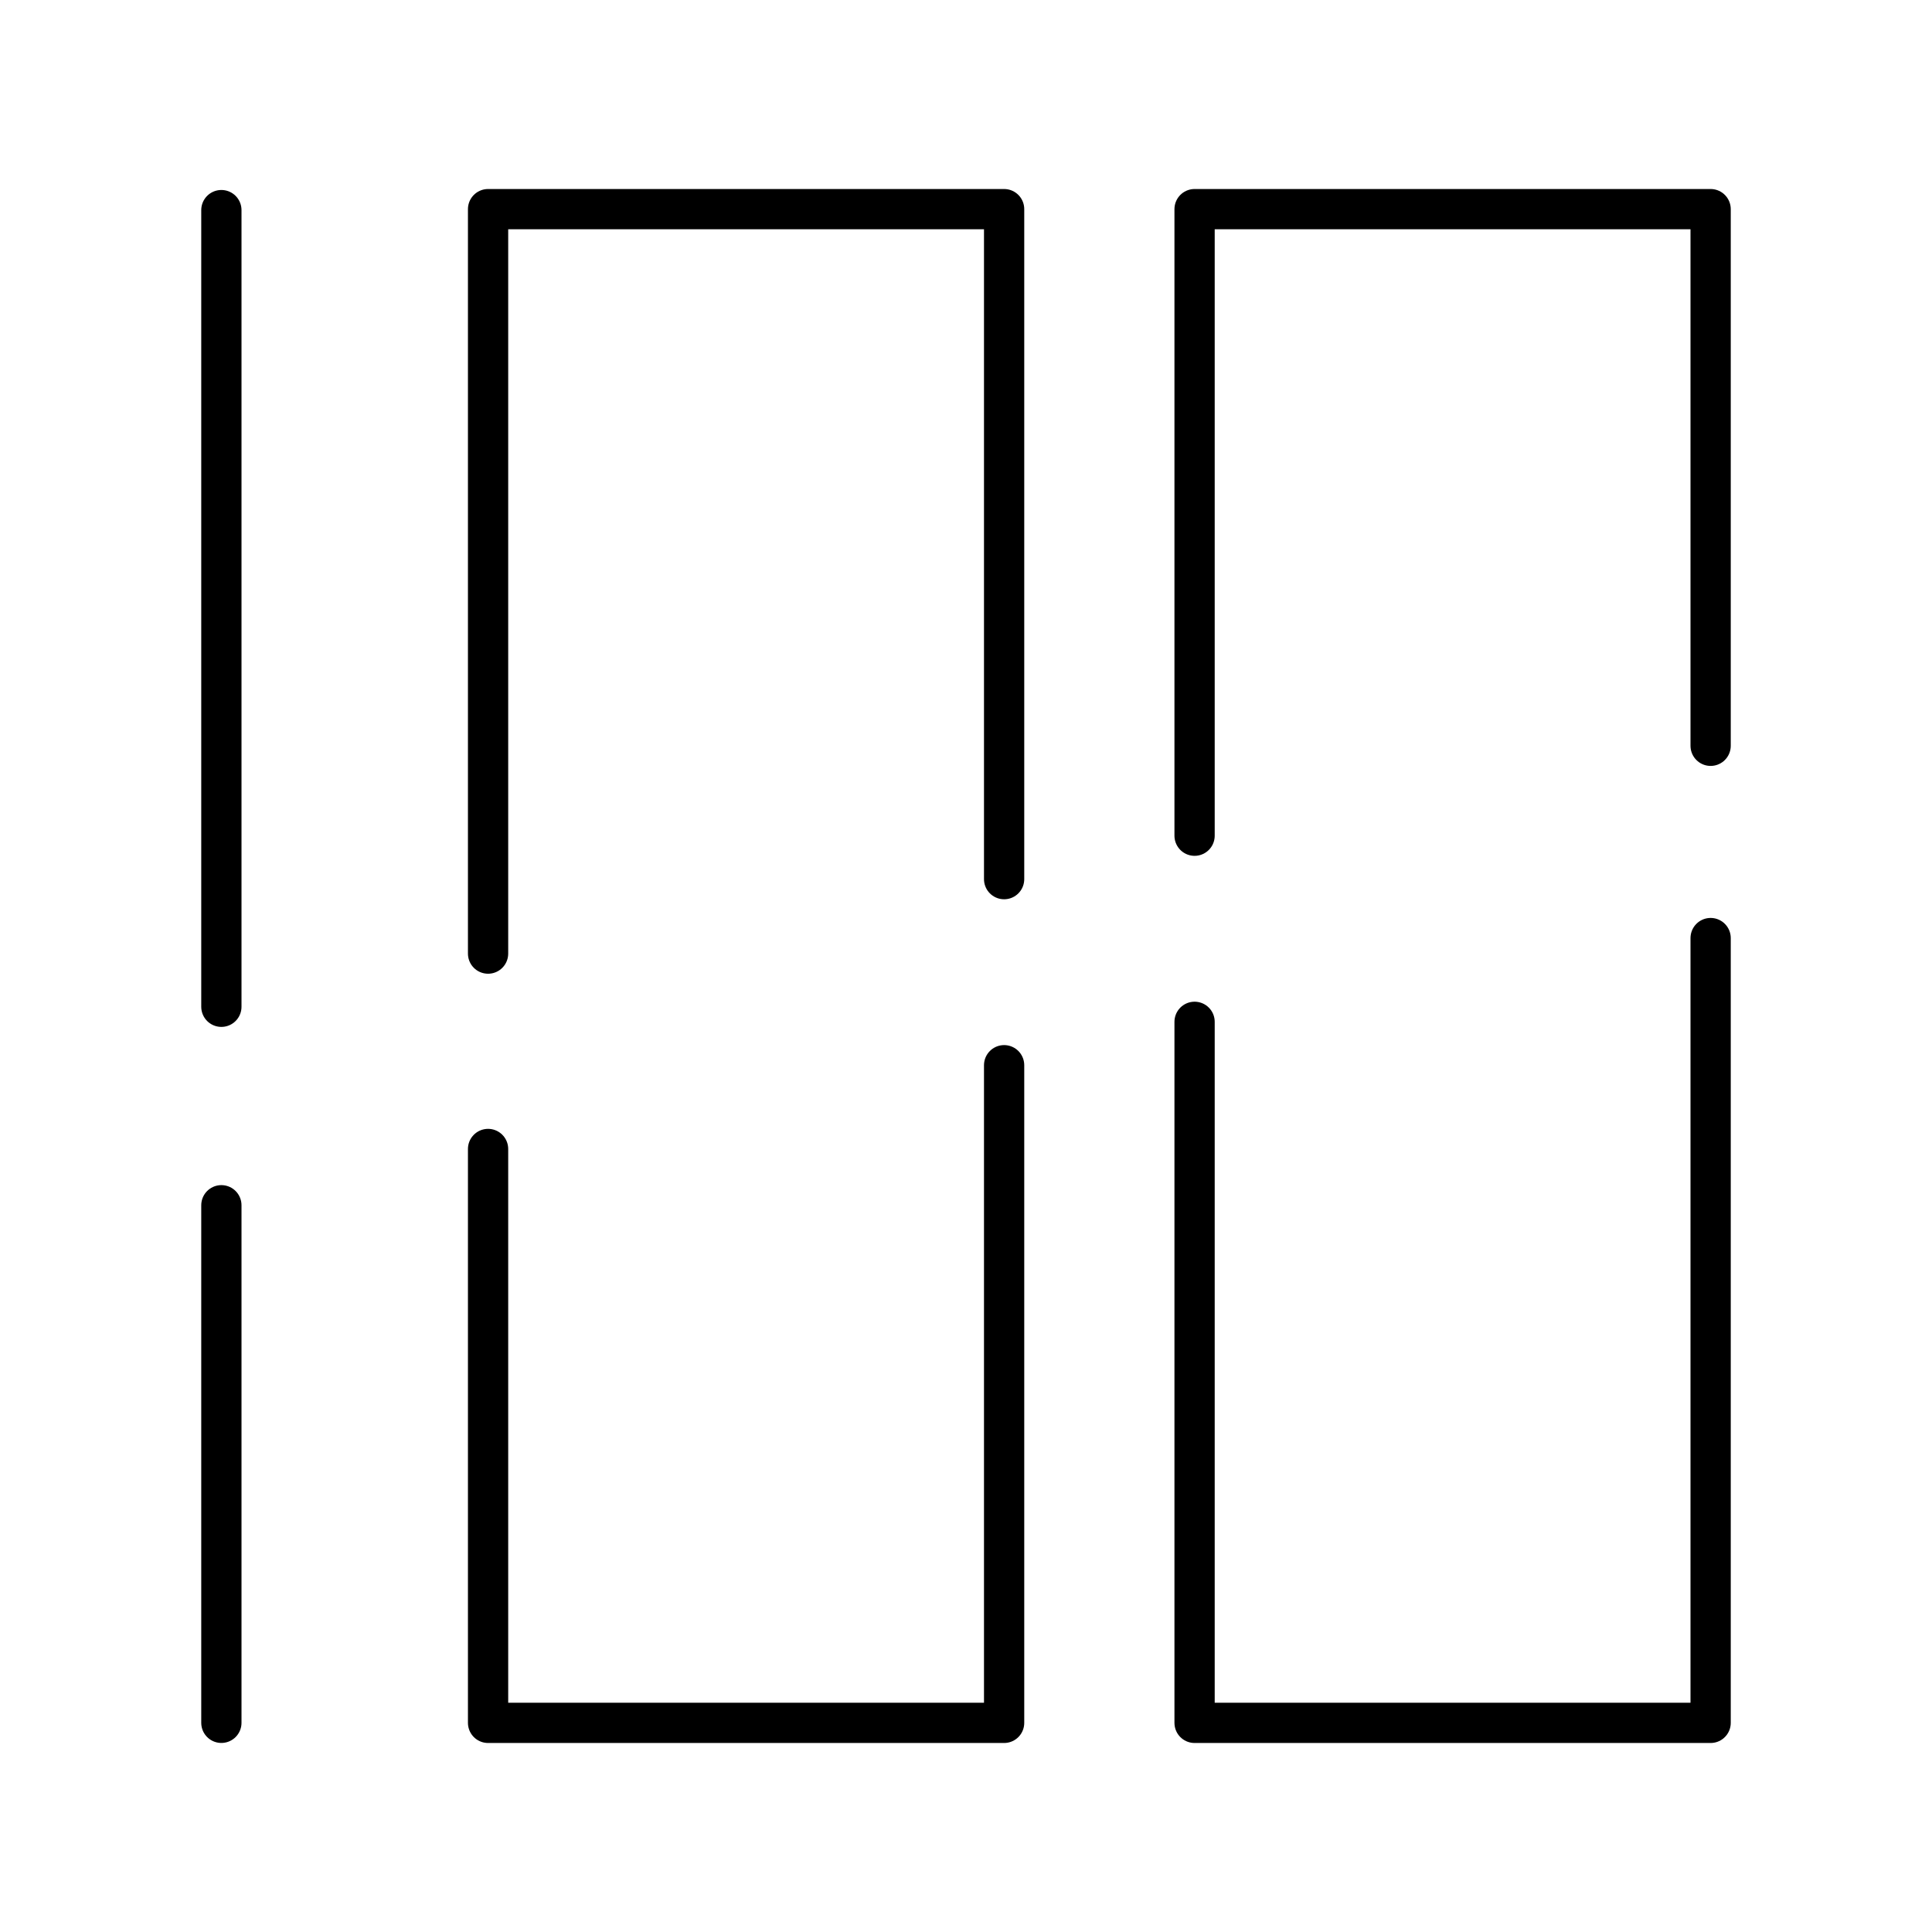
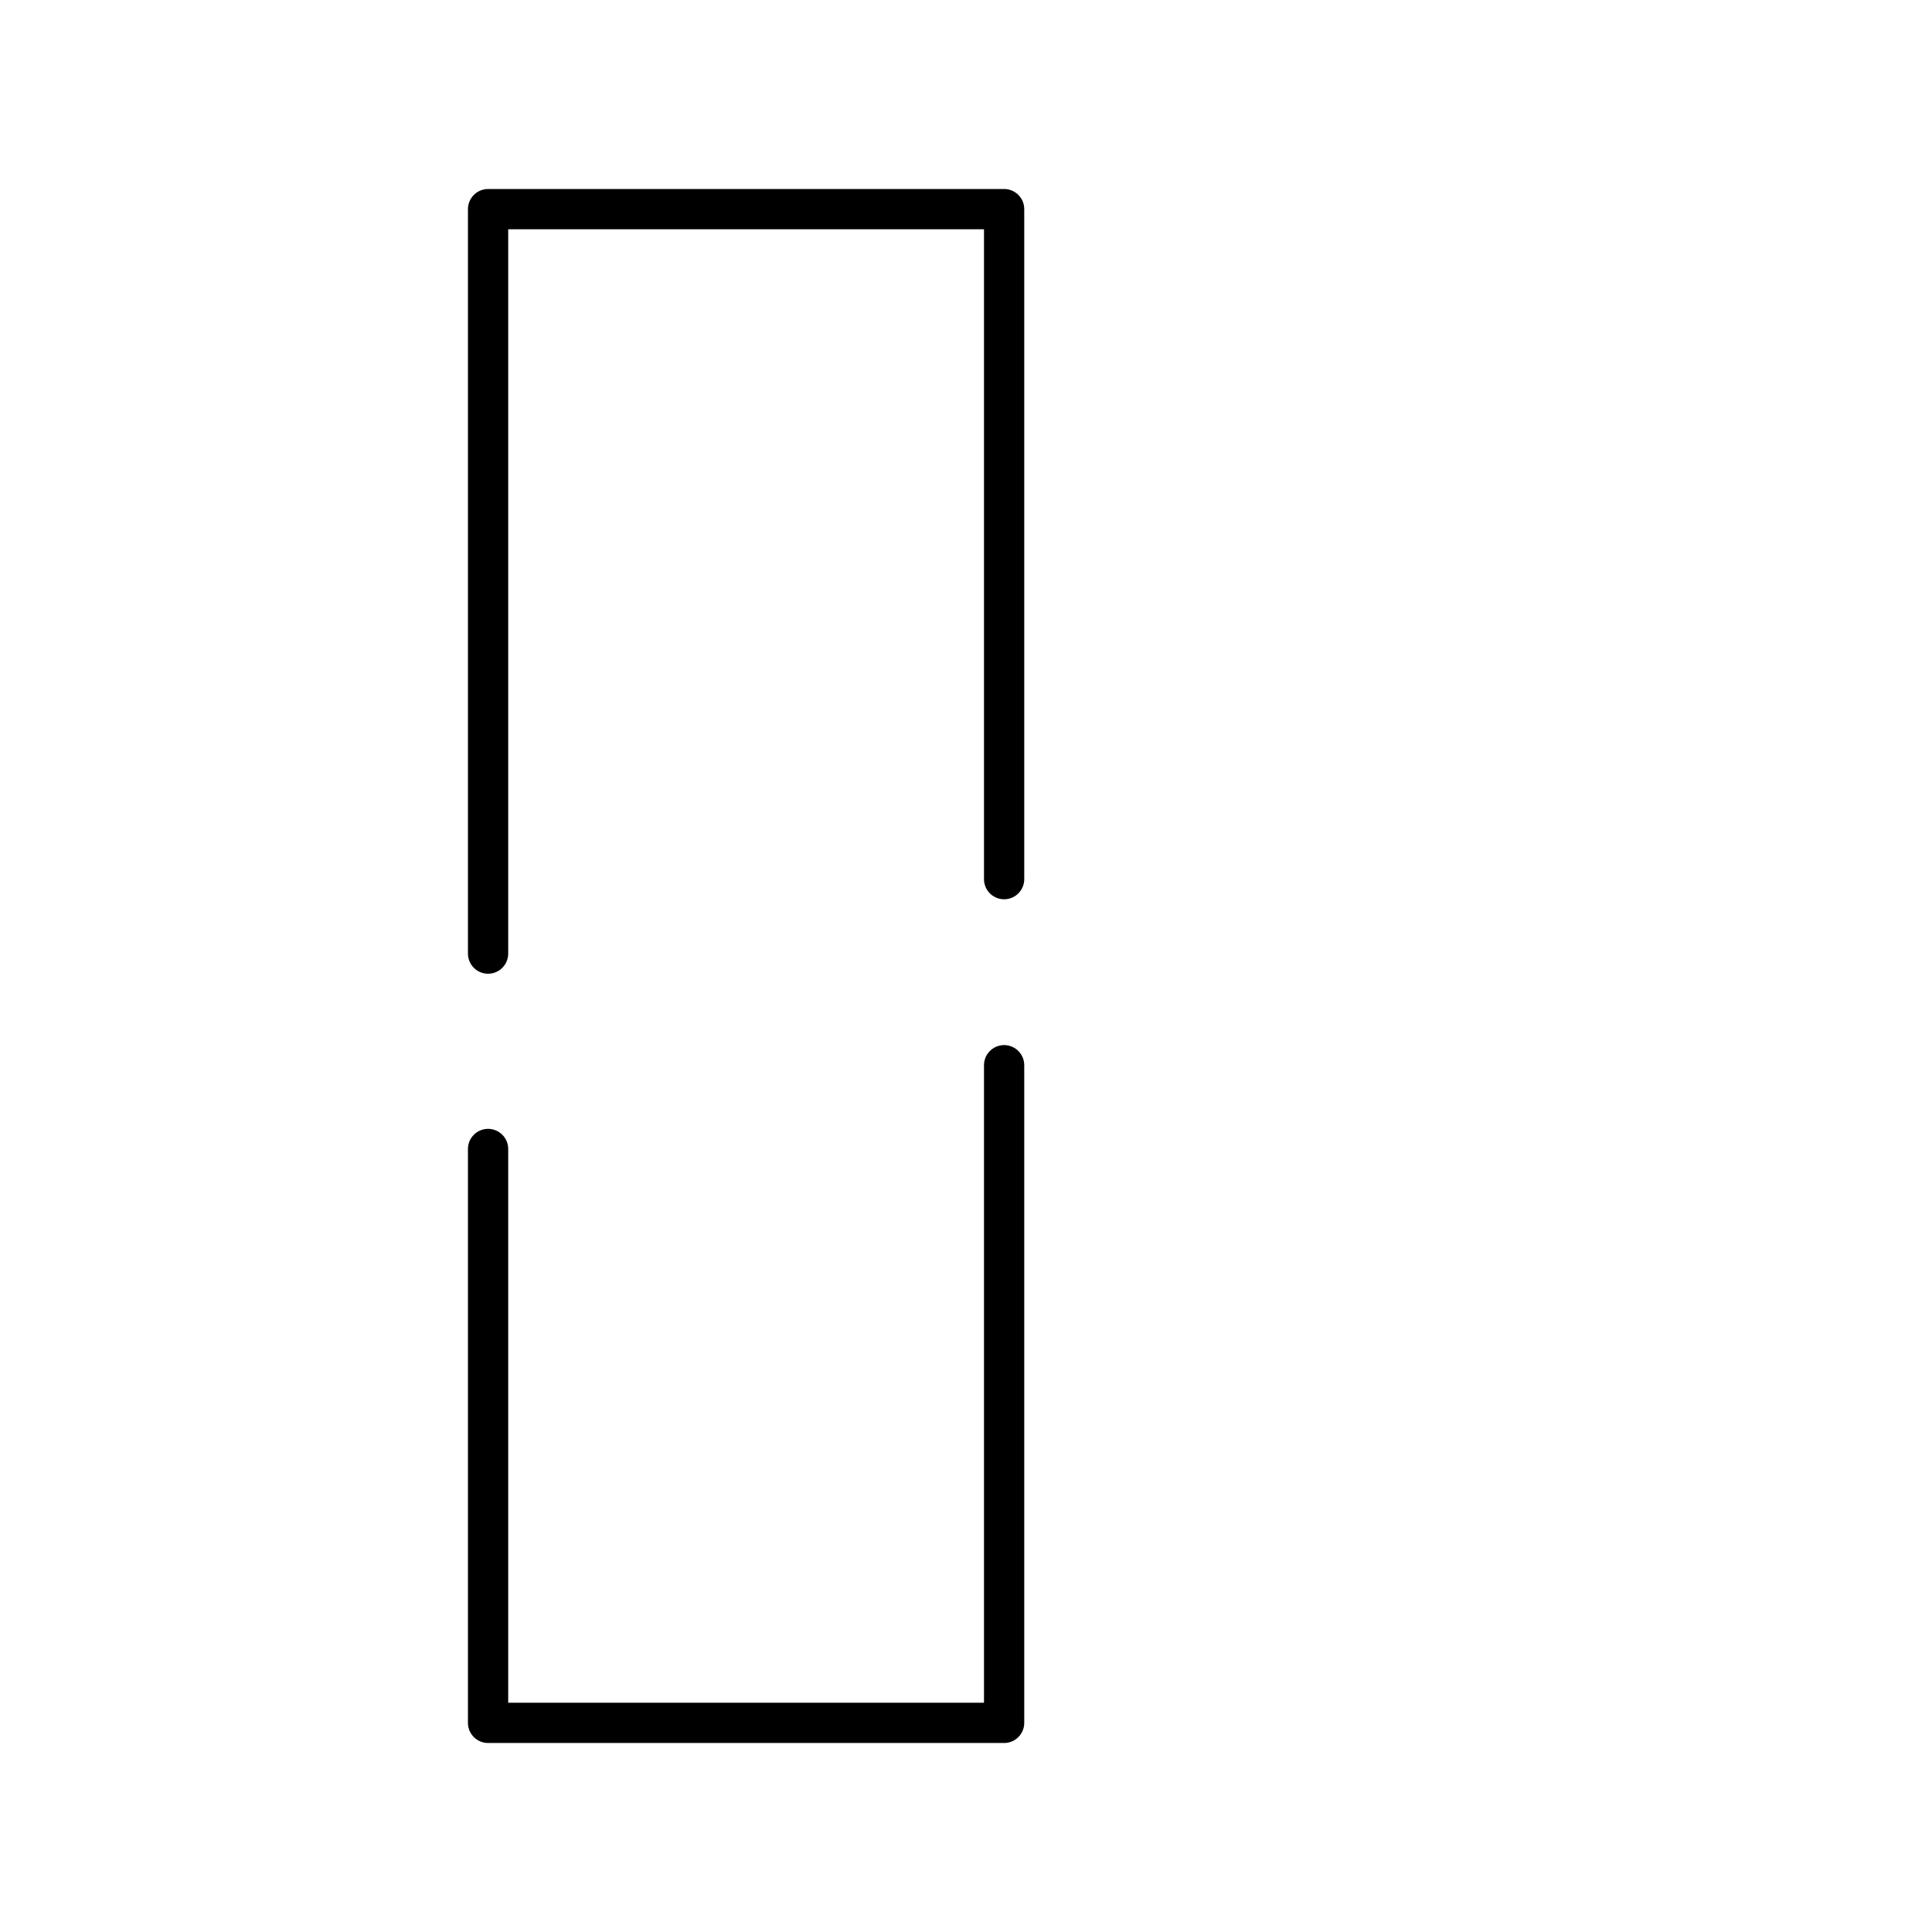
<svg xmlns="http://www.w3.org/2000/svg" width="800px" height="800px" viewBox="0 0 48 48">
  <defs>
    <style>.a{fill:none;stroke:#000000;stroke-linecap:round;stroke-linejoin:round;}</style>
  </defs>
  <path class="a" d="M12.126,23.692V5.196H24.947V21.842m0,4.623V42.804H12.126V28.546" />
-   <path class="a" d="M29.679,20.763V5.196H42.5V18.529m0,4.777V42.804H29.679V25.387" />
-   <path class="a" d="M5.5,5.22V25.013m0,4.931V42.803" />
</svg>